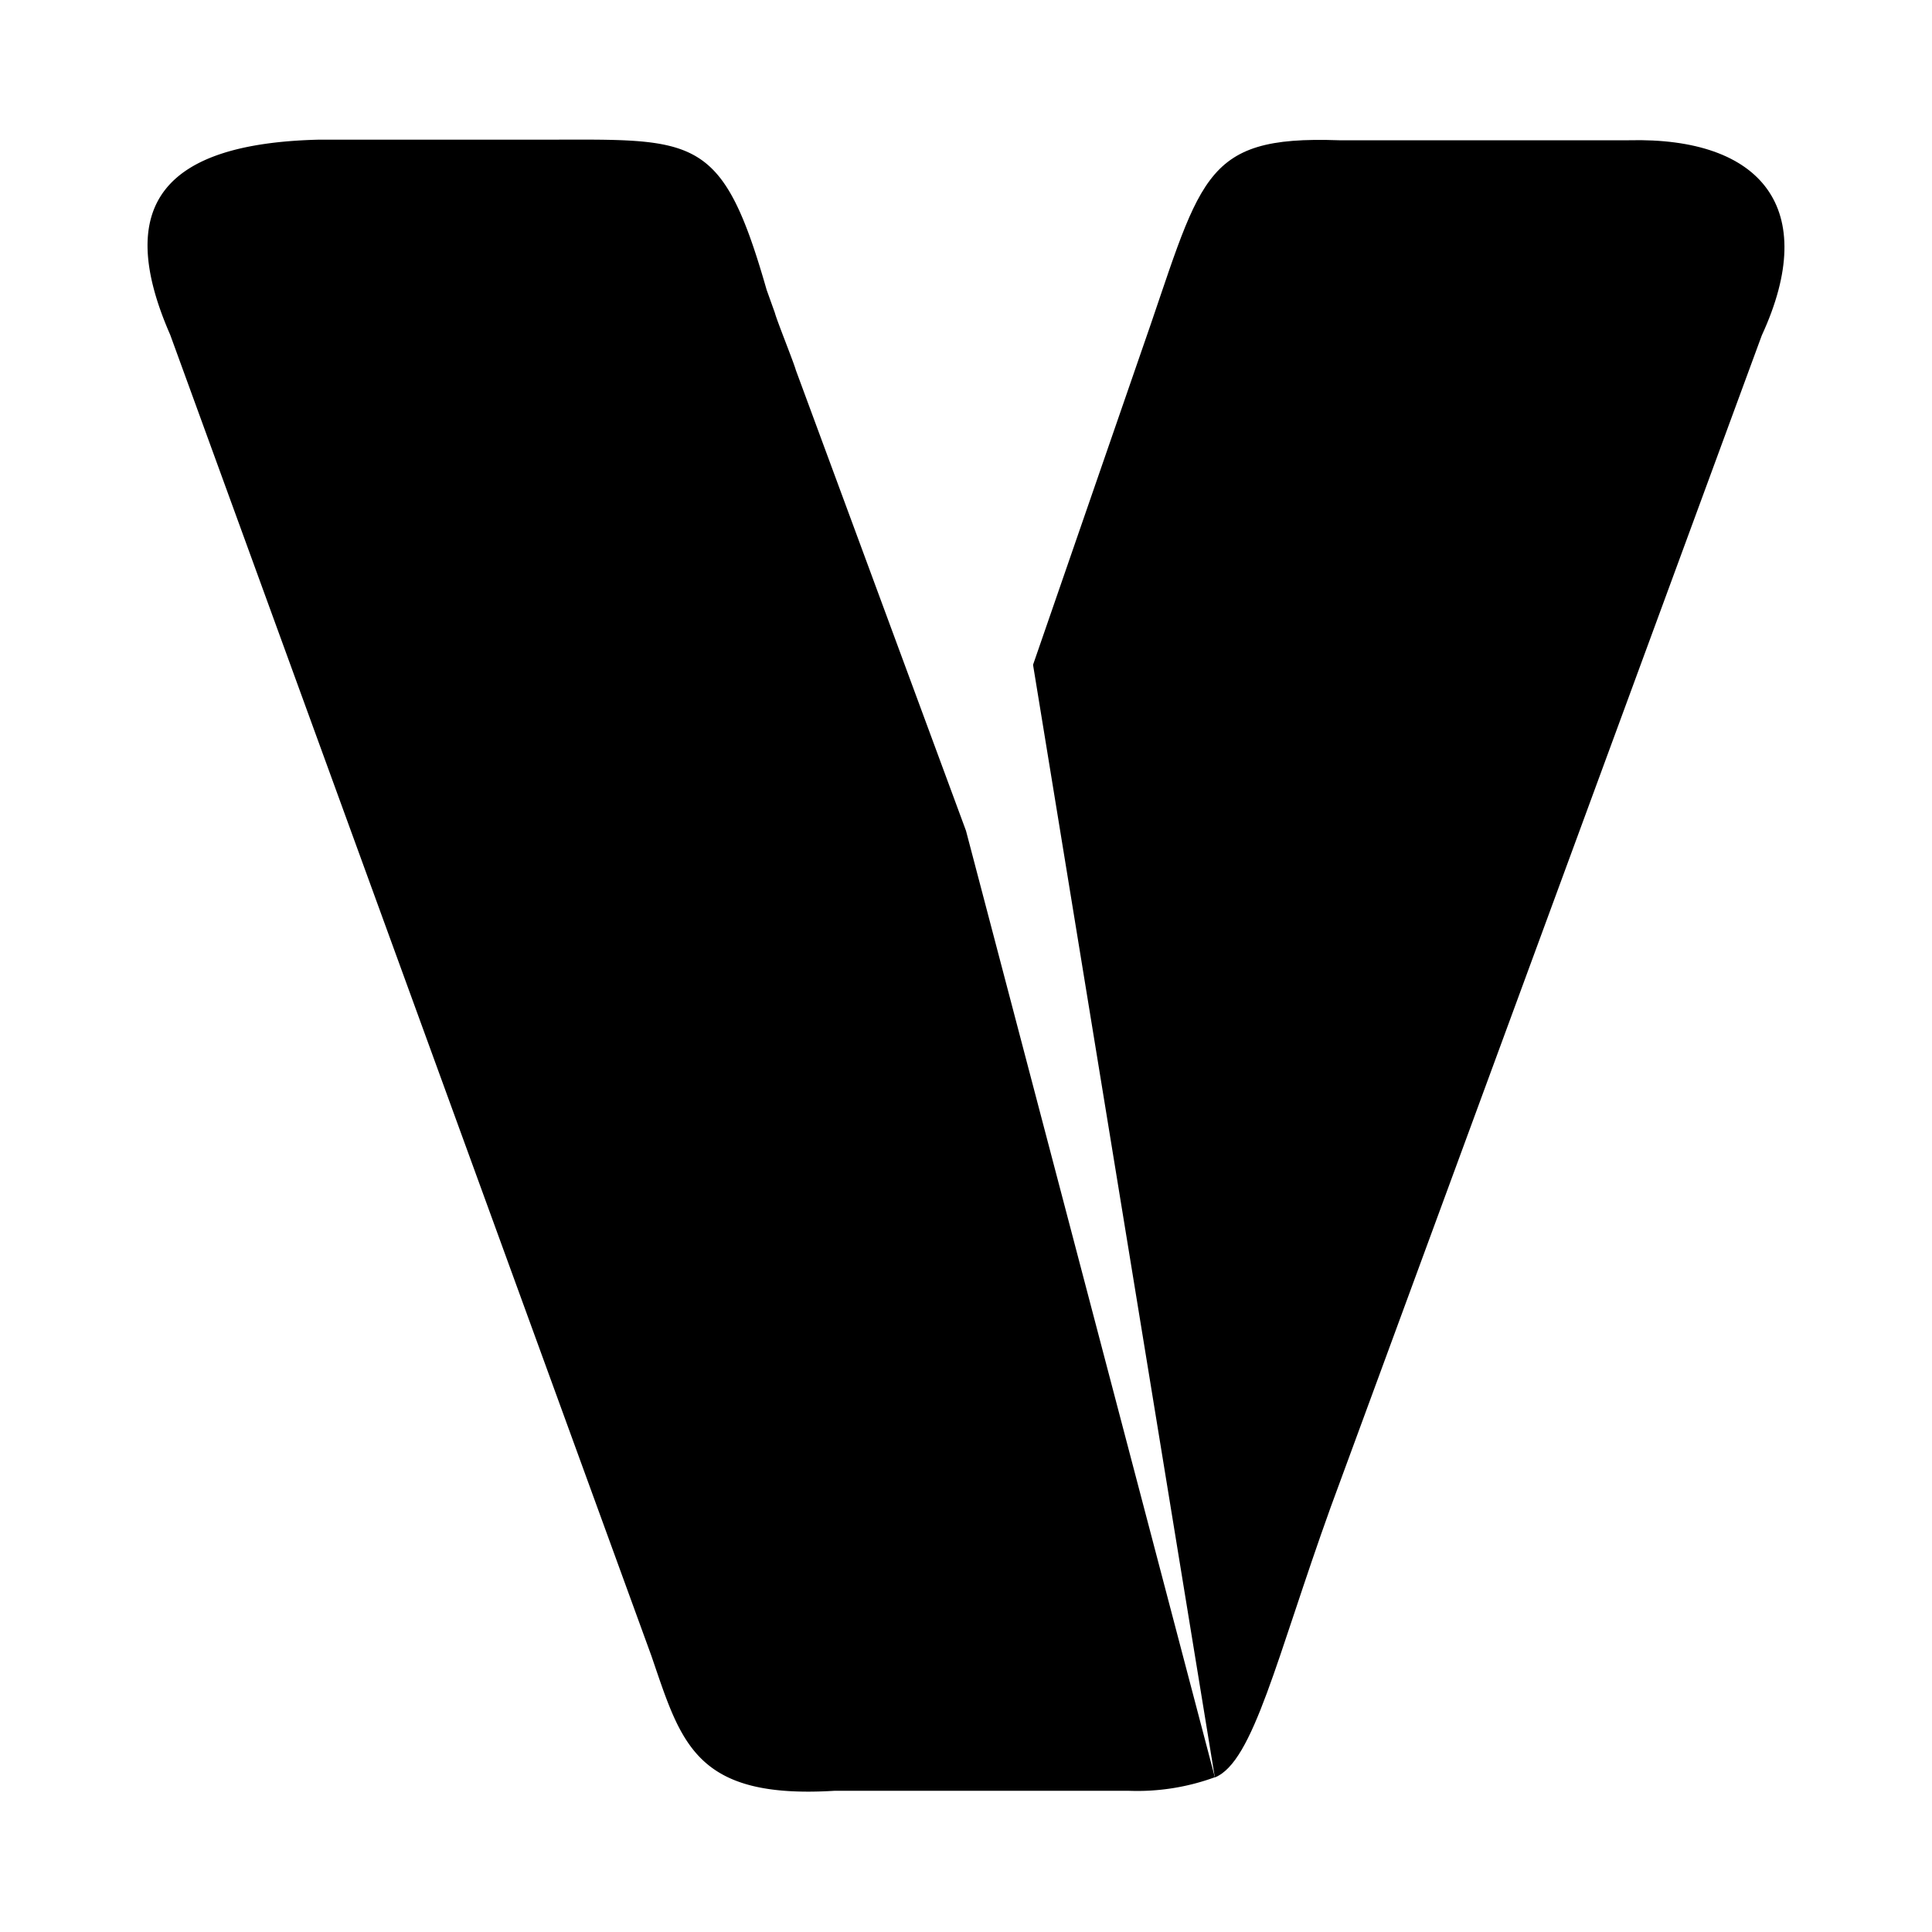
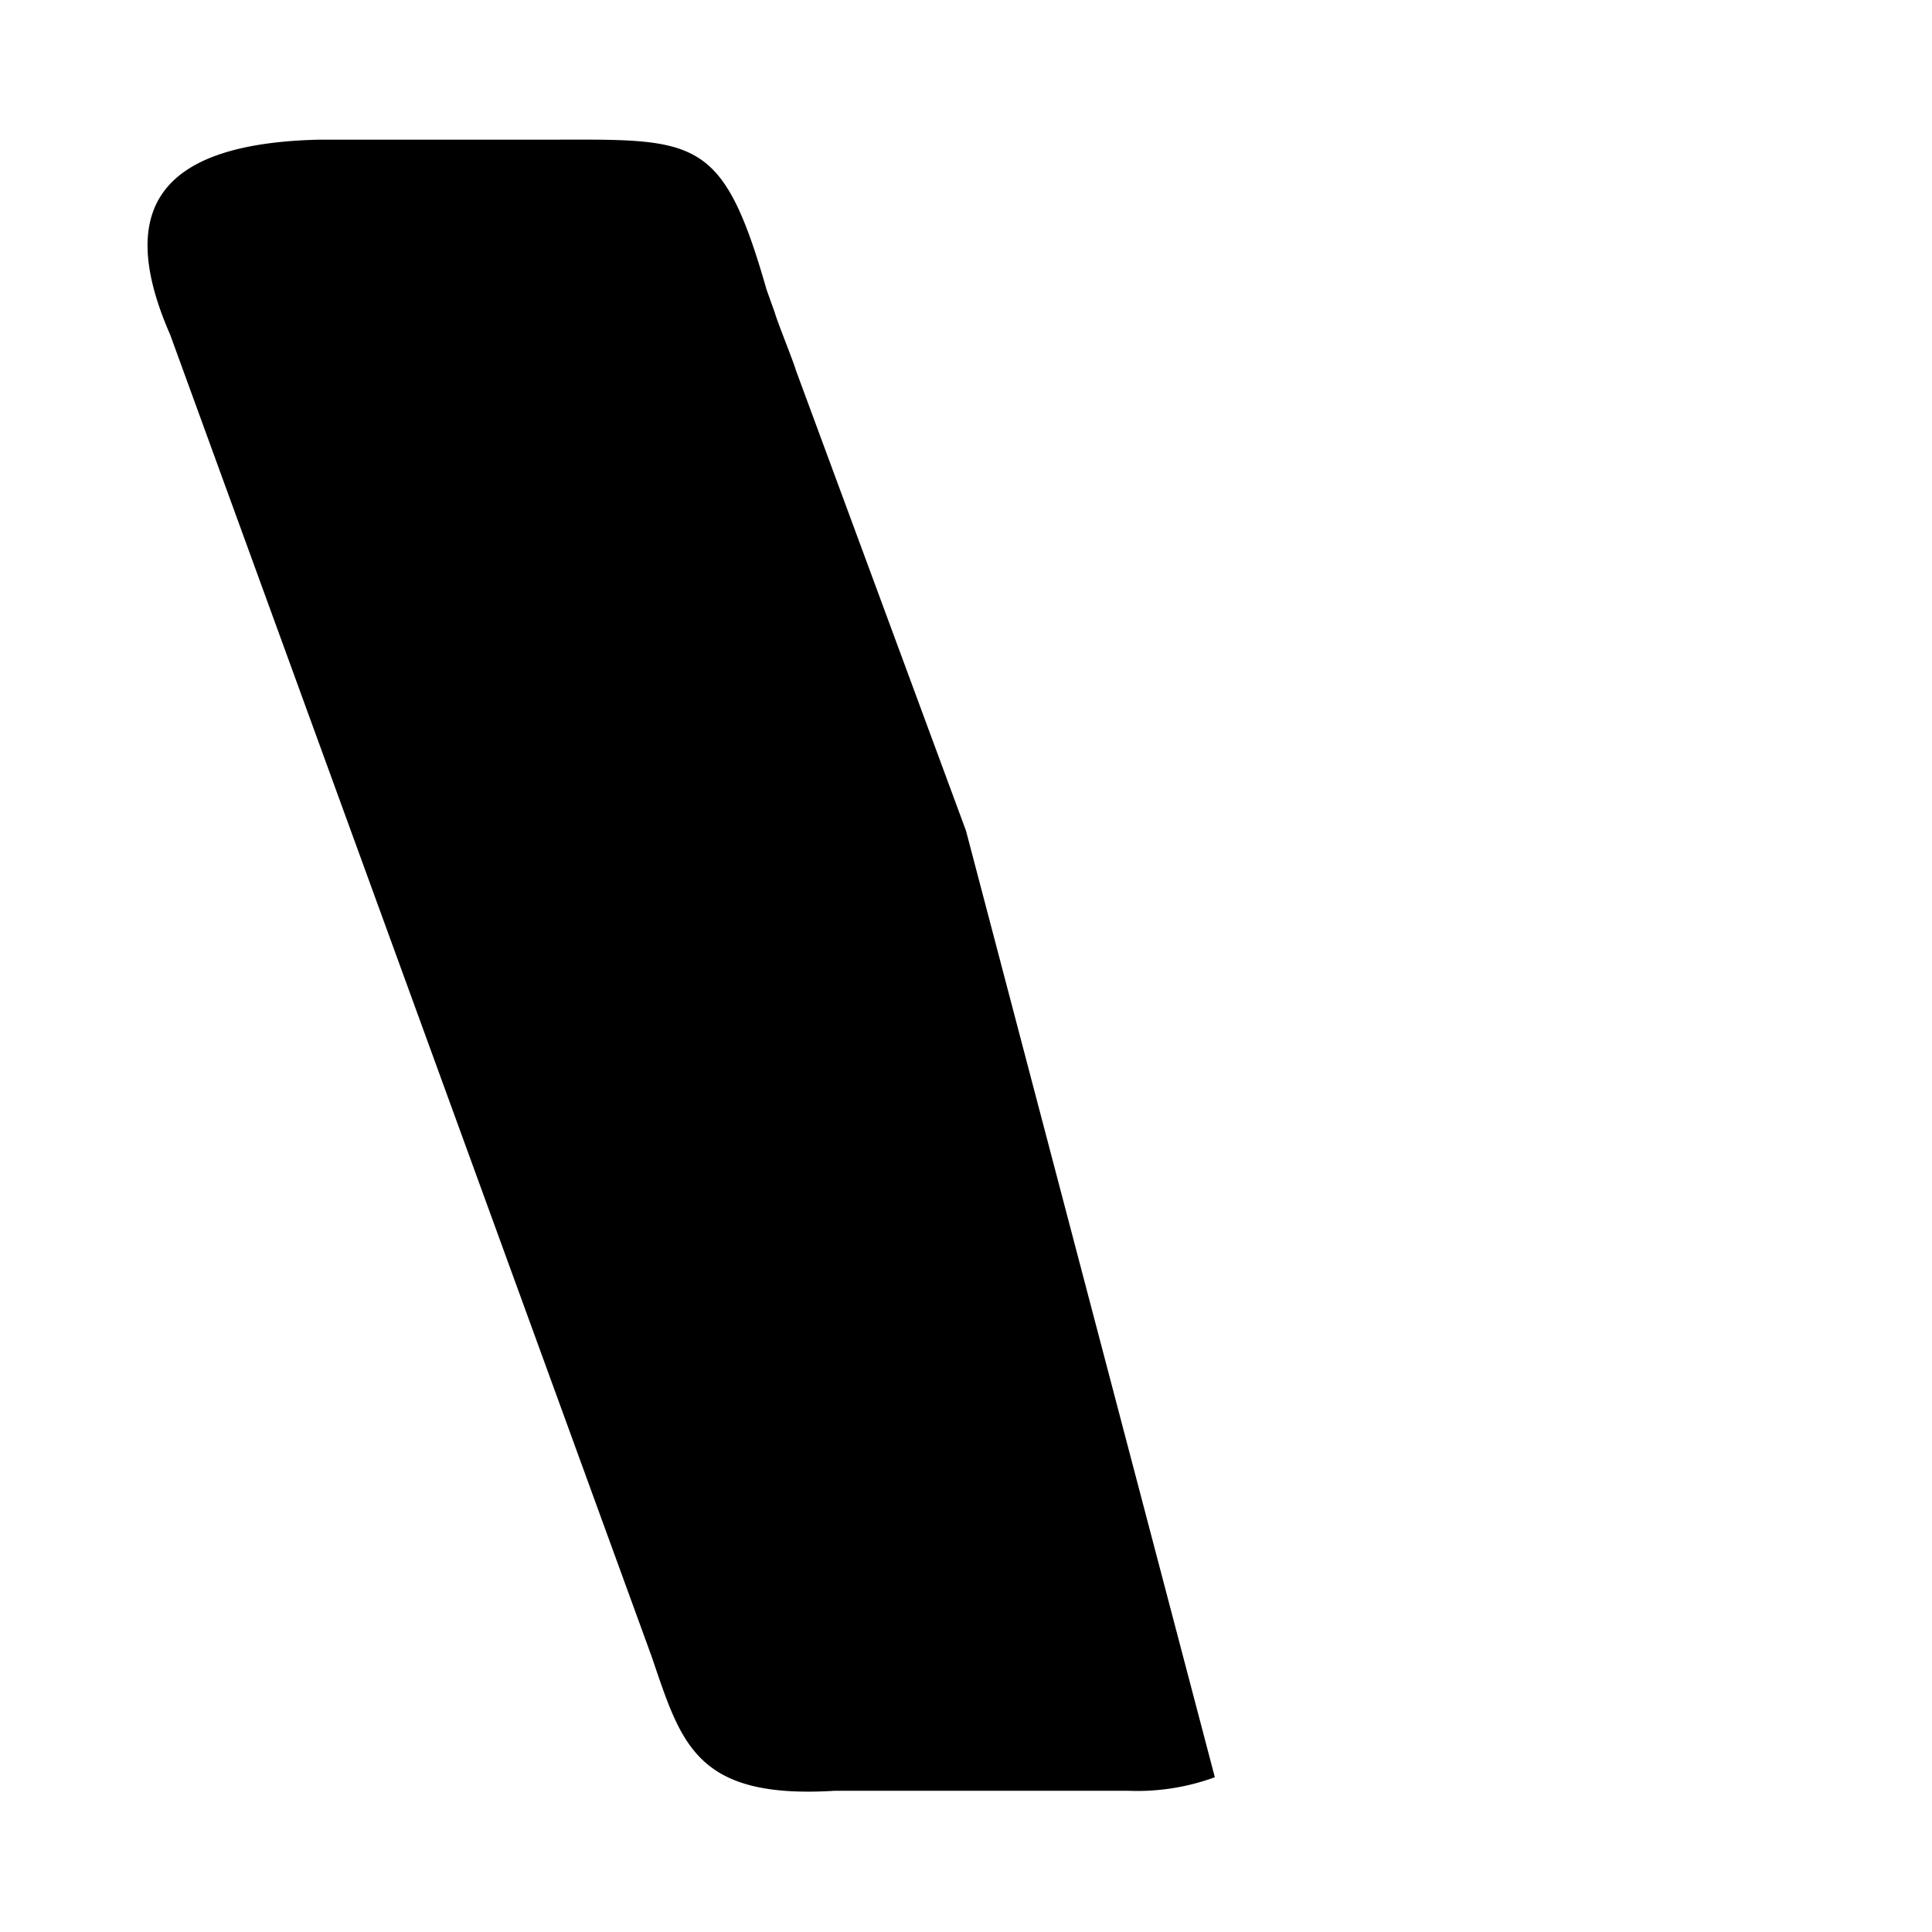
<svg xmlns="http://www.w3.org/2000/svg" viewBox="0 0 100 100">
  <defs>
    <style>.cls-1{fill:none;}</style>
  </defs>
  <g id="Layer_2" data-name="Layer 2">
    <g id="Layer_1-2" data-name="Layer 1">
      <path d="M41.19,19.15c-.09-.35-1-2.61-1.08-2.95L39.68,15C37.36,6.89,36,7.22,28.12,7.23l-11.65,0c-7.95.2-10.62,3.34-7.66,10.1l24.9,68.36c1.55,4.51,2.24,7.45,9.5,7H58.4a11.68,11.68,0,0,0,4.48-.7L50,43Z" />
-       <path d="M84.31,7.26h-15C62.05,7,62.21,9.28,59,18.41l-5.53,16L62.88,92c2-.8,3.19-6.2,6-14L91.19,17.36C94.23,10.77,91.16,7.09,84.31,7.26Z" />
-       <rect class="cls-1" width="100" height="100" />
    </g>
  </g>
</svg>